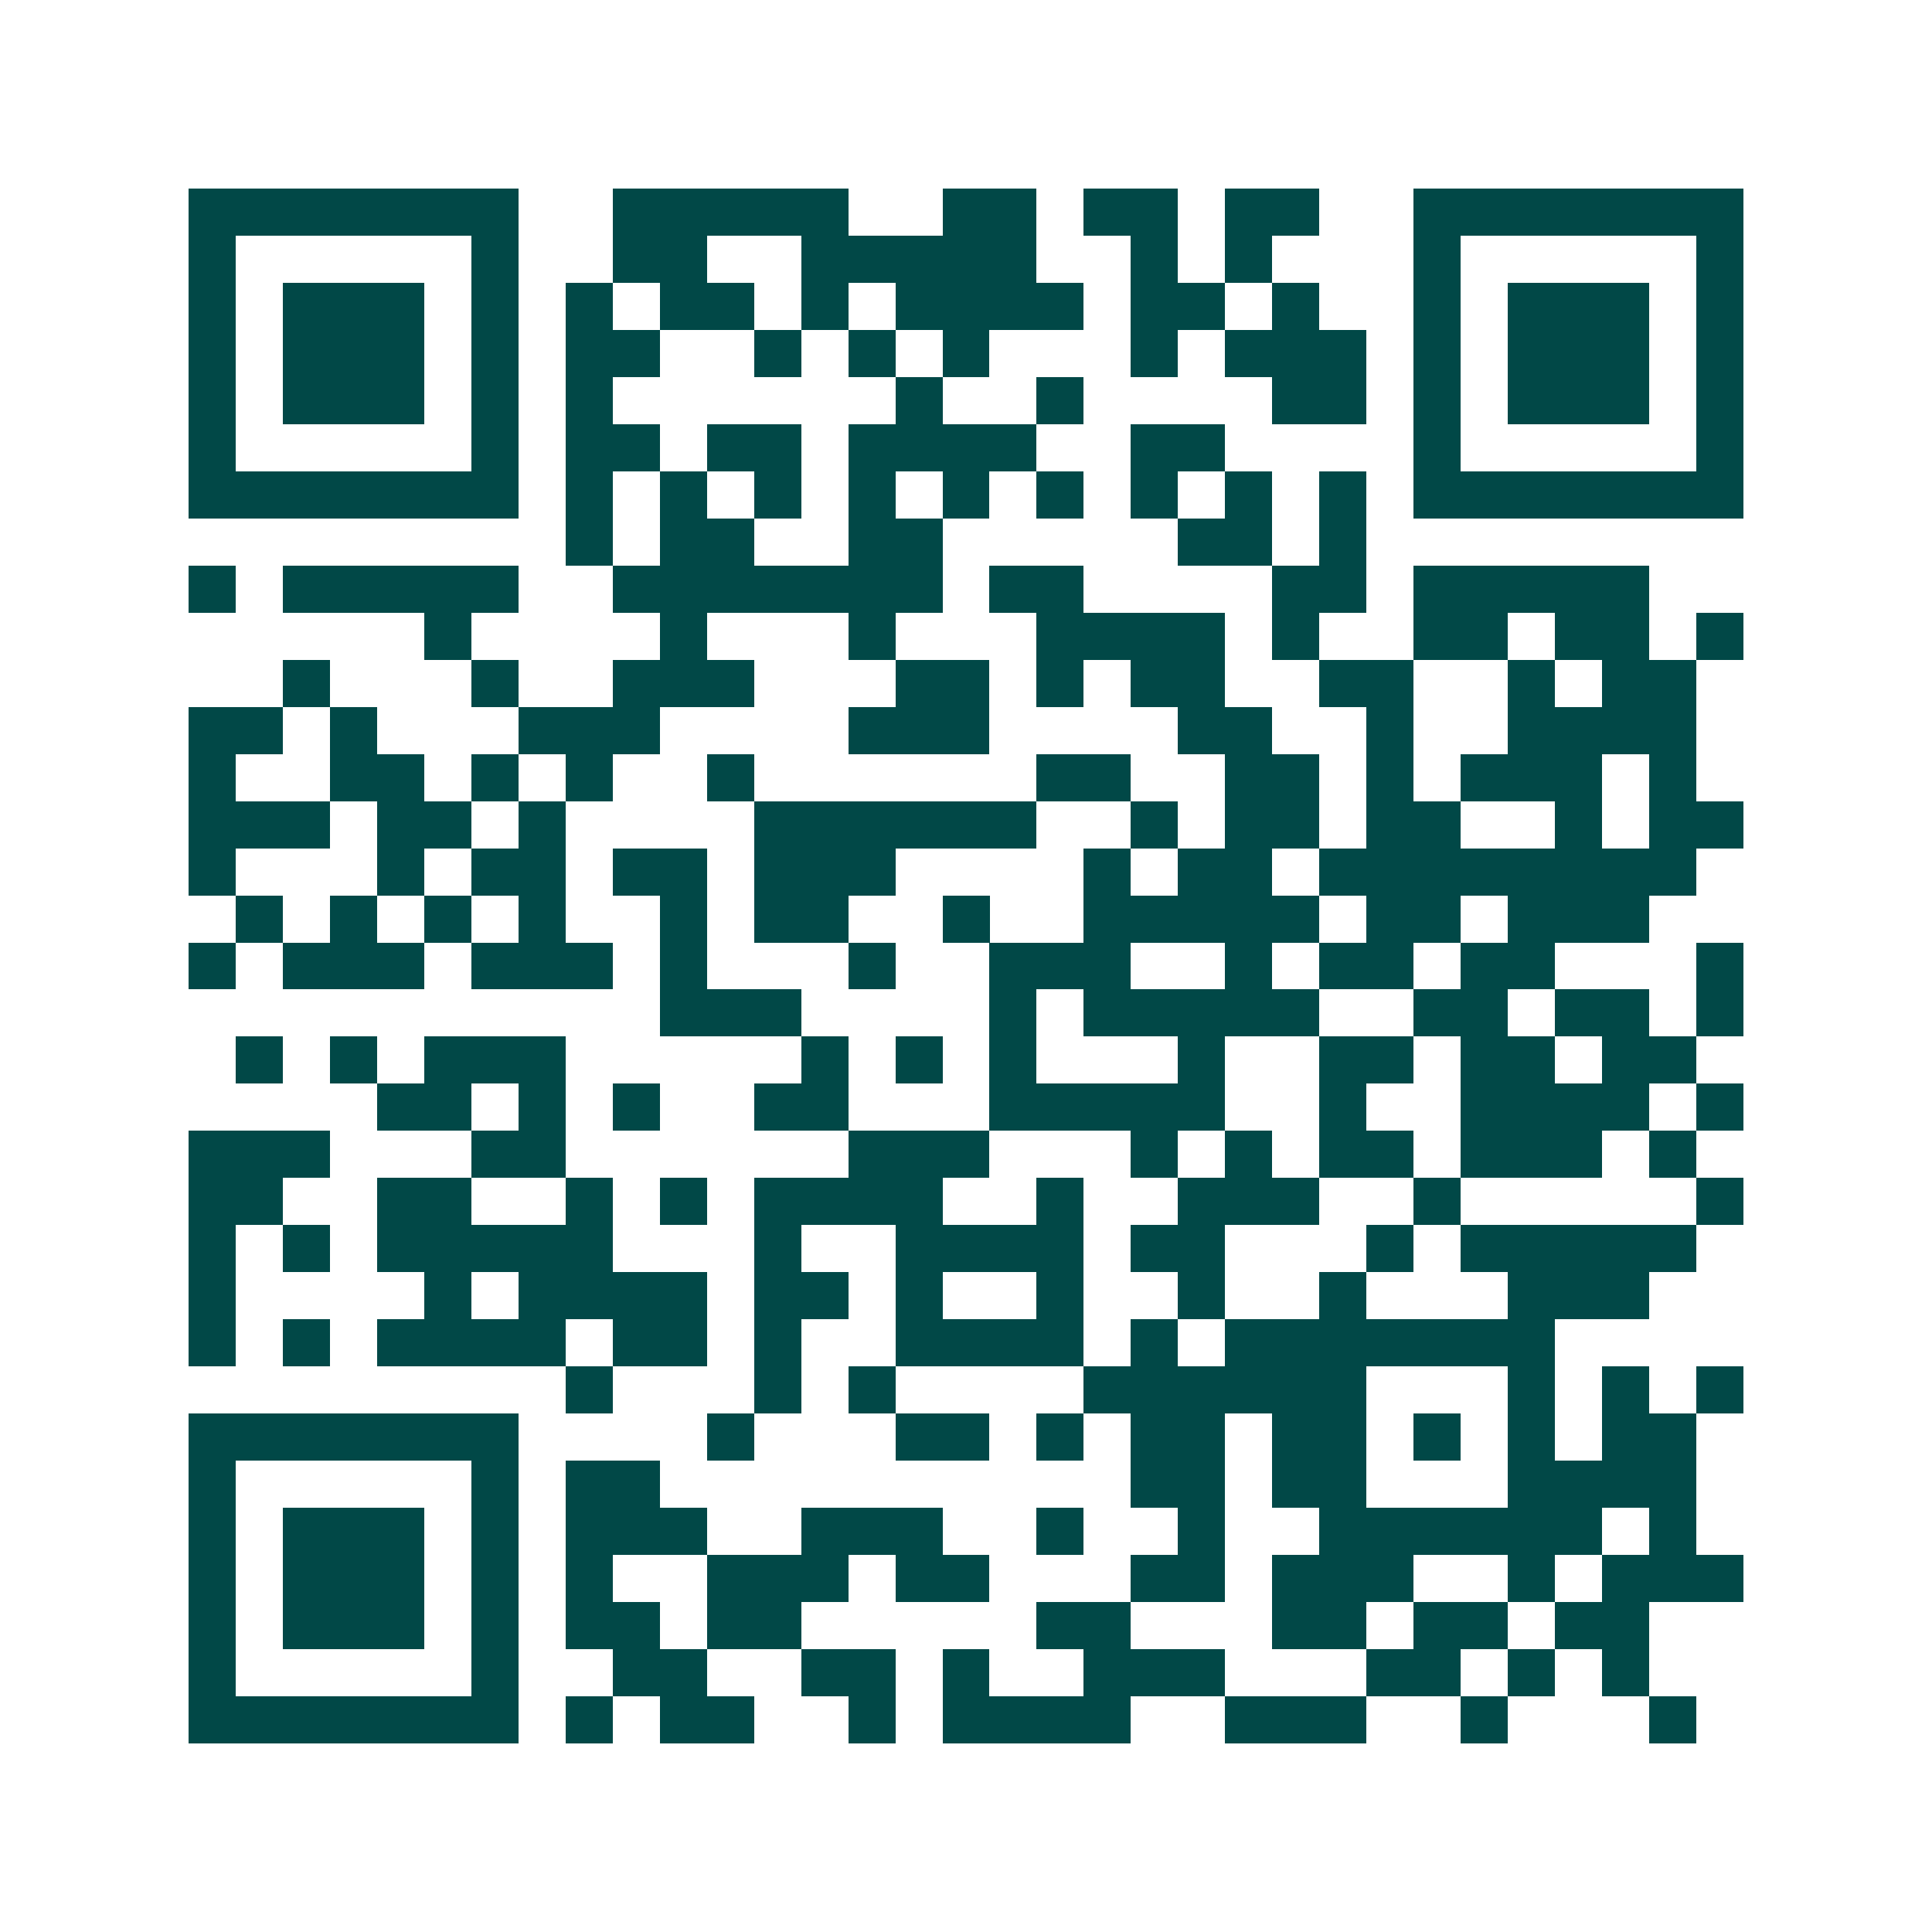
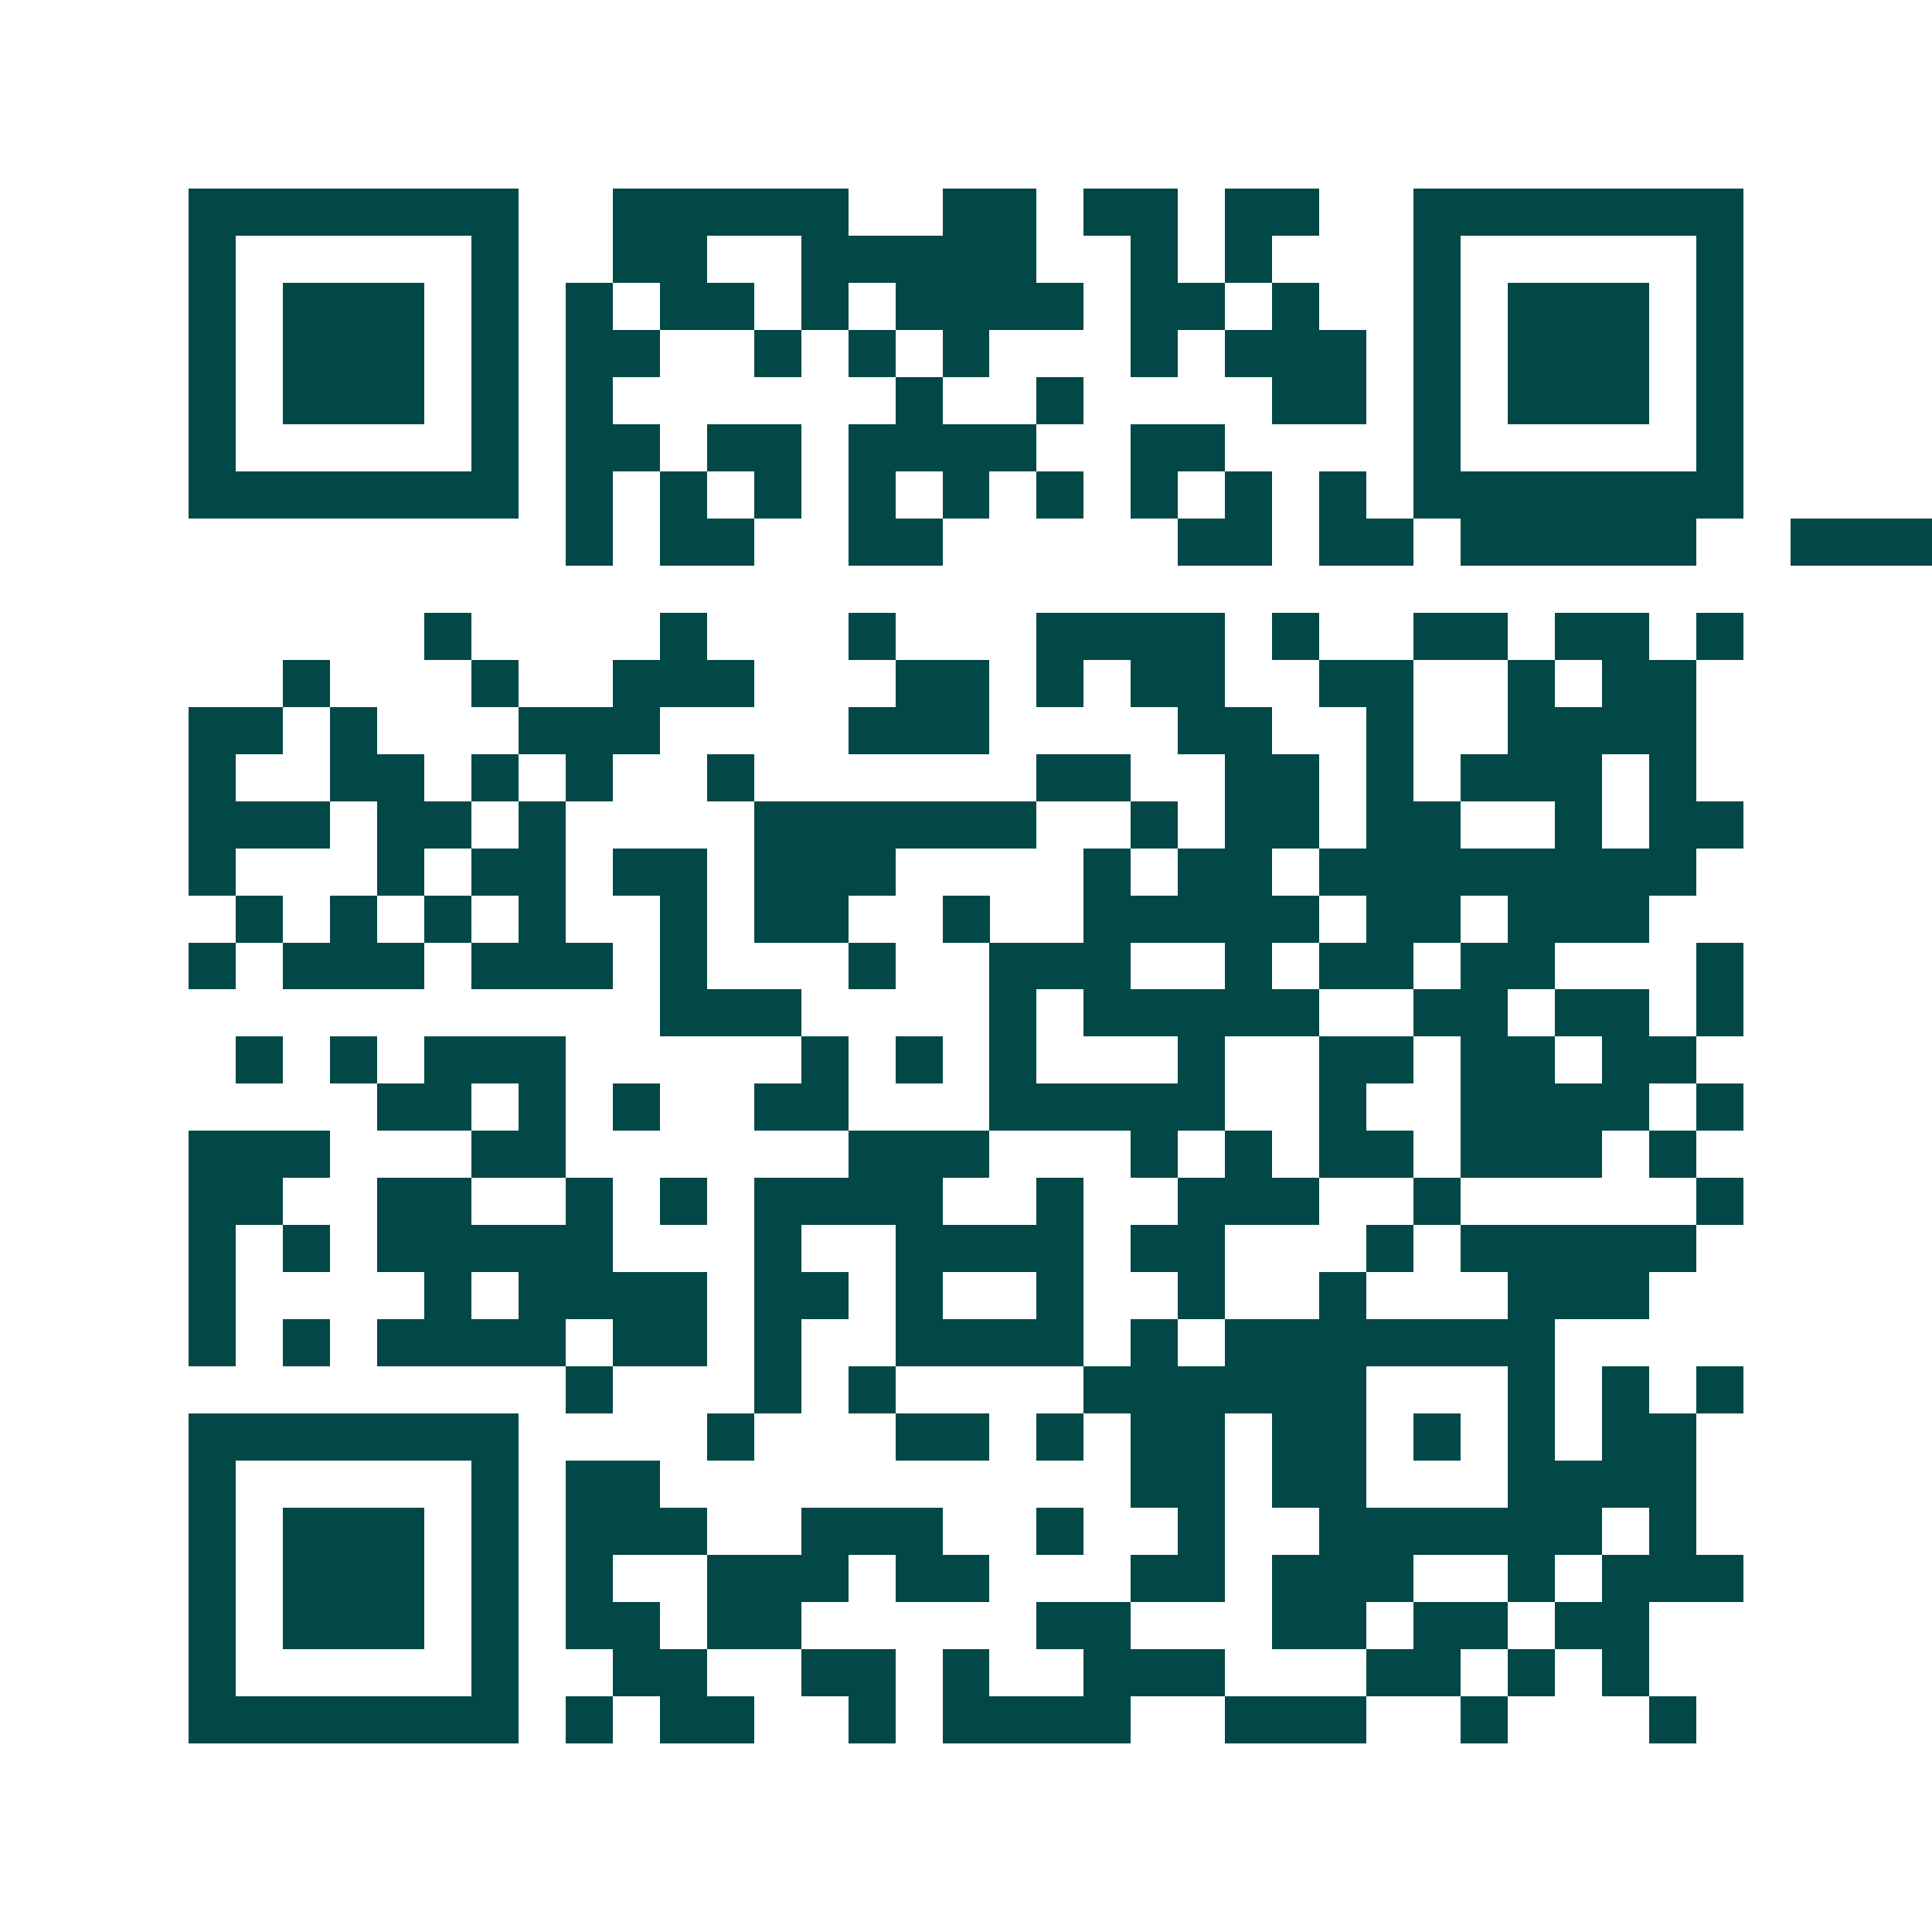
<svg xmlns="http://www.w3.org/2000/svg" width="200" height="200" viewBox="0 0 41 41" shape-rendering="crispEdges">
-   <path fill="#ffffff" d="M0 0h41v41H0z" />
-   <path stroke="#014847" d="M4 4.5h7m2 0h5m2 0h2m1 0h2m1 0h2m2 0h7M4 5.5h1m5 0h1m2 0h2m2 0h5m2 0h1m1 0h1m3 0h1m5 0h1M4 6.5h1m1 0h3m1 0h1m1 0h1m1 0h2m1 0h1m1 0h4m1 0h2m1 0h1m2 0h1m1 0h3m1 0h1M4 7.5h1m1 0h3m1 0h1m1 0h2m2 0h1m1 0h1m1 0h1m3 0h1m1 0h3m1 0h1m1 0h3m1 0h1M4 8.5h1m1 0h3m1 0h1m1 0h1m6 0h1m2 0h1m4 0h2m1 0h1m1 0h3m1 0h1M4 9.5h1m5 0h1m1 0h2m1 0h2m1 0h4m2 0h2m4 0h1m5 0h1M4 10.5h7m1 0h1m1 0h1m1 0h1m1 0h1m1 0h1m1 0h1m1 0h1m1 0h1m1 0h1m1 0h7M12 11.5h1m1 0h2m2 0h2m5 0h2m1 0h1M4 12.5h1m1 0h5m2 0h7m1 0h2m4 0h2m1 0h5M9 13.5h1m4 0h1m3 0h1m3 0h4m1 0h1m2 0h2m1 0h2m1 0h1M6 14.5h1m3 0h1m2 0h3m3 0h2m1 0h1m1 0h2m2 0h2m2 0h1m1 0h2M4 15.5h2m1 0h1m3 0h3m4 0h3m4 0h2m2 0h1m2 0h4M4 16.5h1m2 0h2m1 0h1m1 0h1m2 0h1m6 0h2m2 0h2m1 0h1m1 0h3m1 0h1M4 17.5h3m1 0h2m1 0h1m4 0h6m2 0h1m1 0h2m1 0h2m2 0h1m1 0h2M4 18.5h1m3 0h1m1 0h2m1 0h2m1 0h3m4 0h1m1 0h2m1 0h8M5 19.5h1m1 0h1m1 0h1m1 0h1m2 0h1m1 0h2m2 0h1m2 0h5m1 0h2m1 0h3M4 20.5h1m1 0h3m1 0h3m1 0h1m3 0h1m2 0h3m2 0h1m1 0h2m1 0h2m3 0h1M14 21.5h3m4 0h1m1 0h5m2 0h2m1 0h2m1 0h1M5 22.5h1m1 0h1m1 0h3m5 0h1m1 0h1m1 0h1m3 0h1m2 0h2m1 0h2m1 0h2M8 23.5h2m1 0h1m1 0h1m2 0h2m3 0h5m2 0h1m2 0h4m1 0h1M4 24.5h3m3 0h2m6 0h3m3 0h1m1 0h1m1 0h2m1 0h3m1 0h1M4 25.5h2m2 0h2m2 0h1m1 0h1m1 0h4m2 0h1m2 0h3m2 0h1m5 0h1M4 26.5h1m1 0h1m1 0h5m3 0h1m2 0h4m1 0h2m3 0h1m1 0h5M4 27.5h1m4 0h1m1 0h4m1 0h2m1 0h1m2 0h1m2 0h1m2 0h1m3 0h3M4 28.5h1m1 0h1m1 0h4m1 0h2m1 0h1m2 0h4m1 0h1m1 0h7M12 29.5h1m3 0h1m1 0h1m4 0h6m3 0h1m1 0h1m1 0h1M4 30.5h7m4 0h1m3 0h2m1 0h1m1 0h2m1 0h2m1 0h1m1 0h1m1 0h2M4 31.5h1m5 0h1m1 0h2m10 0h2m1 0h2m3 0h4M4 32.5h1m1 0h3m1 0h1m1 0h3m2 0h3m2 0h1m2 0h1m2 0h6m1 0h1M4 33.5h1m1 0h3m1 0h1m1 0h1m2 0h3m1 0h2m3 0h2m1 0h3m2 0h1m1 0h3M4 34.5h1m1 0h3m1 0h1m1 0h2m1 0h2m5 0h2m3 0h2m1 0h2m1 0h2M4 35.5h1m5 0h1m2 0h2m2 0h2m1 0h1m2 0h3m3 0h2m1 0h1m1 0h1M4 36.5h7m1 0h1m1 0h2m2 0h1m1 0h4m2 0h3m2 0h1m3 0h1" />
+   <path stroke="#014847" d="M4 4.5h7m2 0h5m2 0h2m1 0h2m1 0h2m2 0h7M4 5.5h1m5 0h1m2 0h2m2 0h5m2 0h1m1 0h1m3 0h1m5 0h1M4 6.5h1m1 0h3m1 0h1m1 0h1m1 0h2m1 0h1m1 0h4m1 0h2m1 0h1m2 0h1m1 0h3m1 0h1M4 7.5h1m1 0h3m1 0h1m1 0h2m2 0h1m1 0h1m1 0h1m3 0h1m1 0h3m1 0h1m1 0h3m1 0h1M4 8.5h1m1 0h3m1 0h1m1 0h1m6 0h1m2 0h1m4 0h2m1 0h1m1 0h3m1 0h1M4 9.5h1m5 0h1m1 0h2m1 0h2m1 0h4m2 0h2m4 0h1m5 0h1M4 10.5h7m1 0h1m1 0h1m1 0h1m1 0h1m1 0h1m1 0h1m1 0h1m1 0h1m1 0h1m1 0h7M12 11.5h1m1 0h2m2 0h2m5 0h2m1 0h1h1m1 0h5m2 0h7m1 0h2m4 0h2m1 0h5M9 13.5h1m4 0h1m3 0h1m3 0h4m1 0h1m2 0h2m1 0h2m1 0h1M6 14.5h1m3 0h1m2 0h3m3 0h2m1 0h1m1 0h2m2 0h2m2 0h1m1 0h2M4 15.5h2m1 0h1m3 0h3m4 0h3m4 0h2m2 0h1m2 0h4M4 16.5h1m2 0h2m1 0h1m1 0h1m2 0h1m6 0h2m2 0h2m1 0h1m1 0h3m1 0h1M4 17.5h3m1 0h2m1 0h1m4 0h6m2 0h1m1 0h2m1 0h2m2 0h1m1 0h2M4 18.5h1m3 0h1m1 0h2m1 0h2m1 0h3m4 0h1m1 0h2m1 0h8M5 19.5h1m1 0h1m1 0h1m1 0h1m2 0h1m1 0h2m2 0h1m2 0h5m1 0h2m1 0h3M4 20.5h1m1 0h3m1 0h3m1 0h1m3 0h1m2 0h3m2 0h1m1 0h2m1 0h2m3 0h1M14 21.5h3m4 0h1m1 0h5m2 0h2m1 0h2m1 0h1M5 22.5h1m1 0h1m1 0h3m5 0h1m1 0h1m1 0h1m3 0h1m2 0h2m1 0h2m1 0h2M8 23.5h2m1 0h1m1 0h1m2 0h2m3 0h5m2 0h1m2 0h4m1 0h1M4 24.5h3m3 0h2m6 0h3m3 0h1m1 0h1m1 0h2m1 0h3m1 0h1M4 25.5h2m2 0h2m2 0h1m1 0h1m1 0h4m2 0h1m2 0h3m2 0h1m5 0h1M4 26.5h1m1 0h1m1 0h5m3 0h1m2 0h4m1 0h2m3 0h1m1 0h5M4 27.5h1m4 0h1m1 0h4m1 0h2m1 0h1m2 0h1m2 0h1m2 0h1m3 0h3M4 28.5h1m1 0h1m1 0h4m1 0h2m1 0h1m2 0h4m1 0h1m1 0h7M12 29.5h1m3 0h1m1 0h1m4 0h6m3 0h1m1 0h1m1 0h1M4 30.5h7m4 0h1m3 0h2m1 0h1m1 0h2m1 0h2m1 0h1m1 0h1m1 0h2M4 31.5h1m5 0h1m1 0h2m10 0h2m1 0h2m3 0h4M4 32.5h1m1 0h3m1 0h1m1 0h3m2 0h3m2 0h1m2 0h1m2 0h6m1 0h1M4 33.5h1m1 0h3m1 0h1m1 0h1m2 0h3m1 0h2m3 0h2m1 0h3m2 0h1m1 0h3M4 34.5h1m1 0h3m1 0h1m1 0h2m1 0h2m5 0h2m3 0h2m1 0h2m1 0h2M4 35.5h1m5 0h1m2 0h2m2 0h2m1 0h1m2 0h3m3 0h2m1 0h1m1 0h1M4 36.5h7m1 0h1m1 0h2m2 0h1m1 0h4m2 0h3m2 0h1m3 0h1" />
</svg>